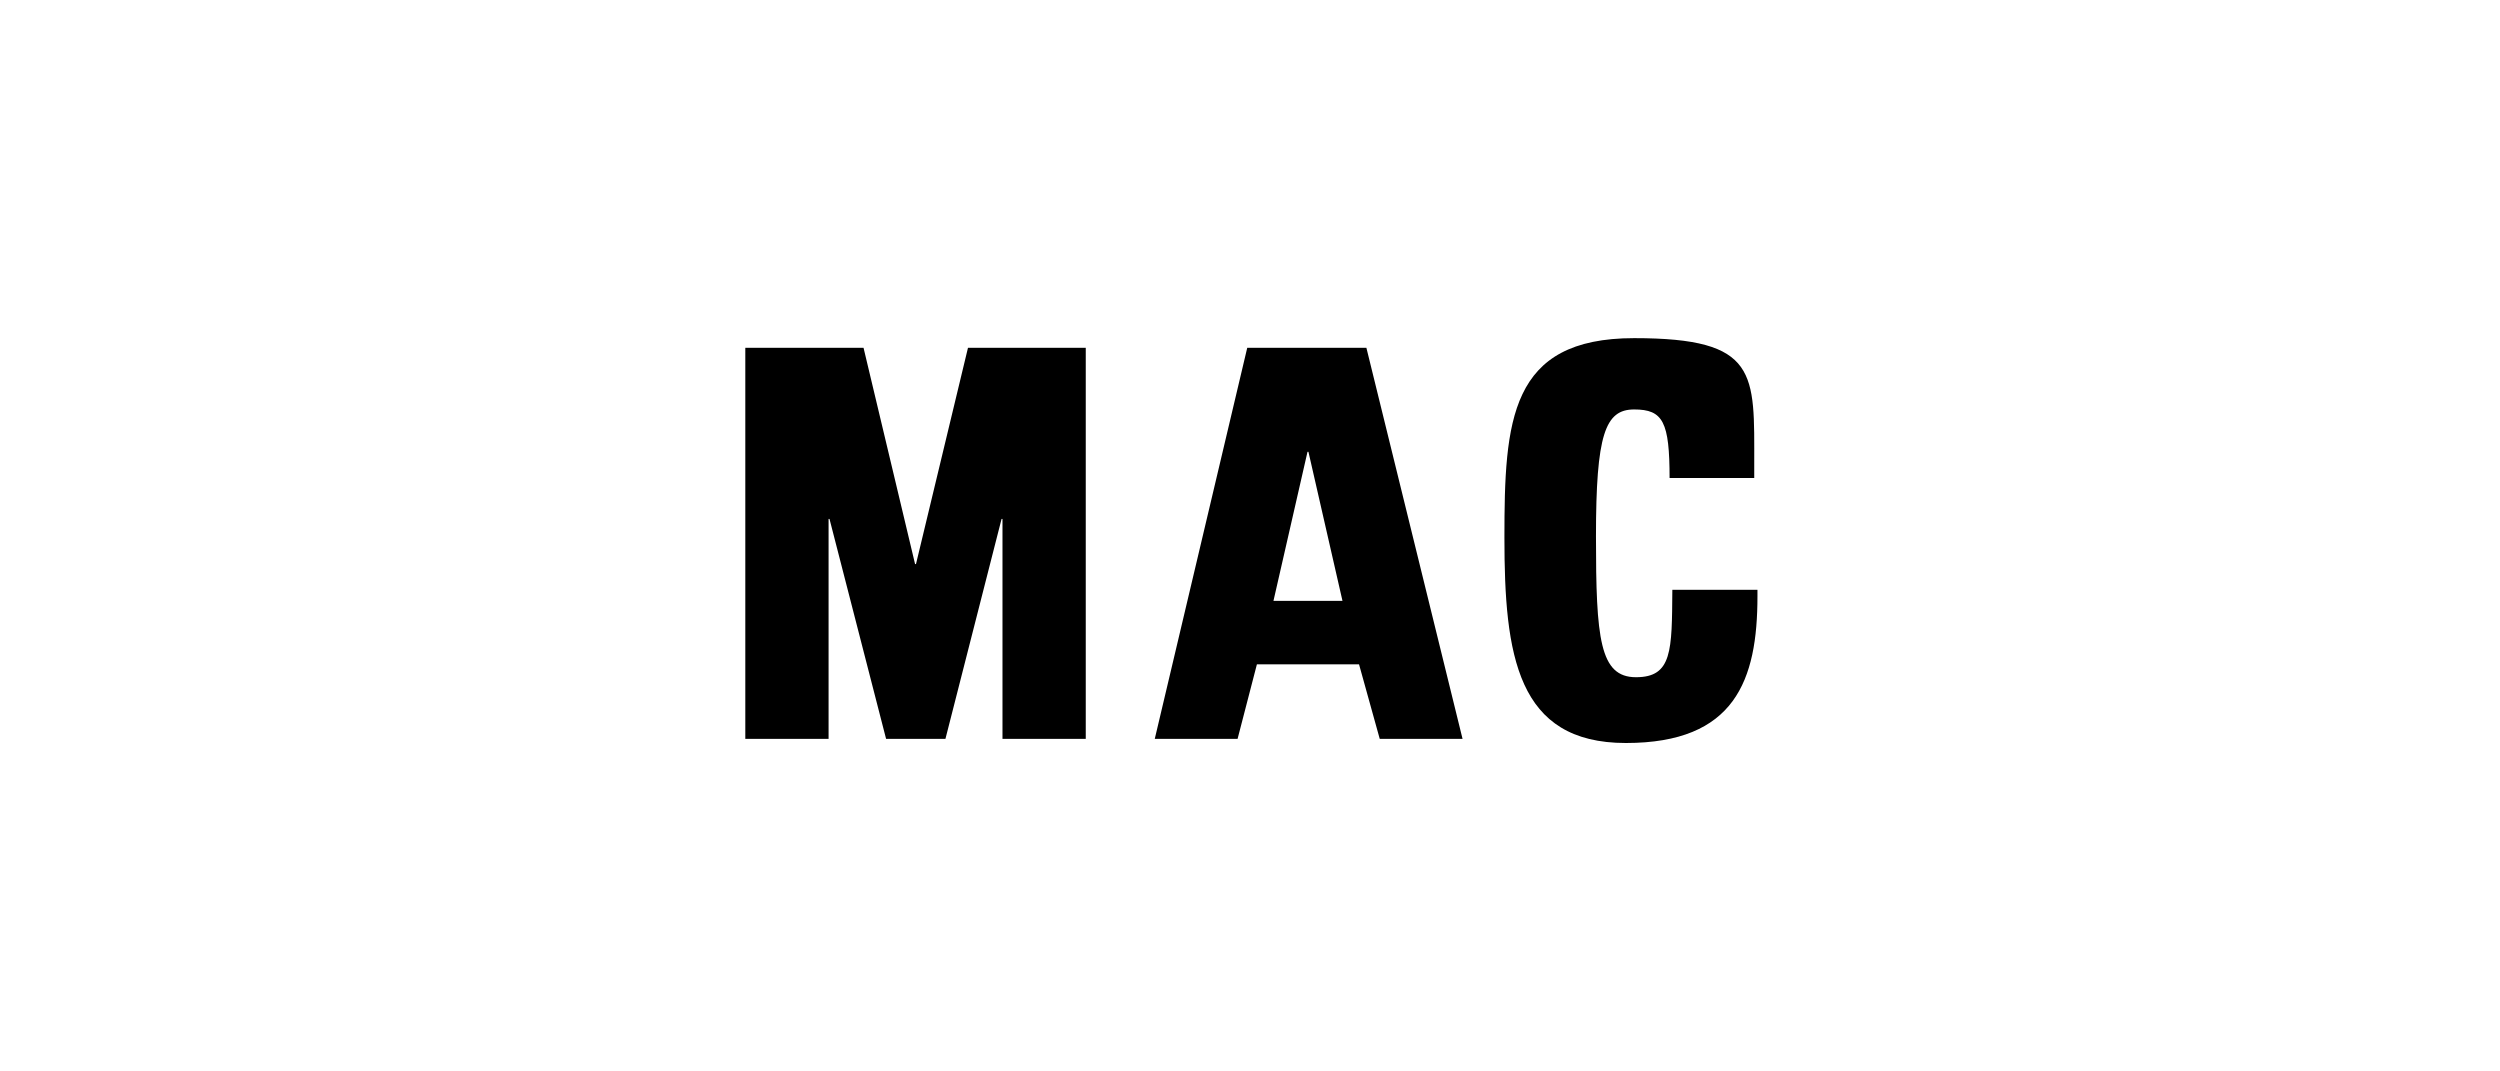
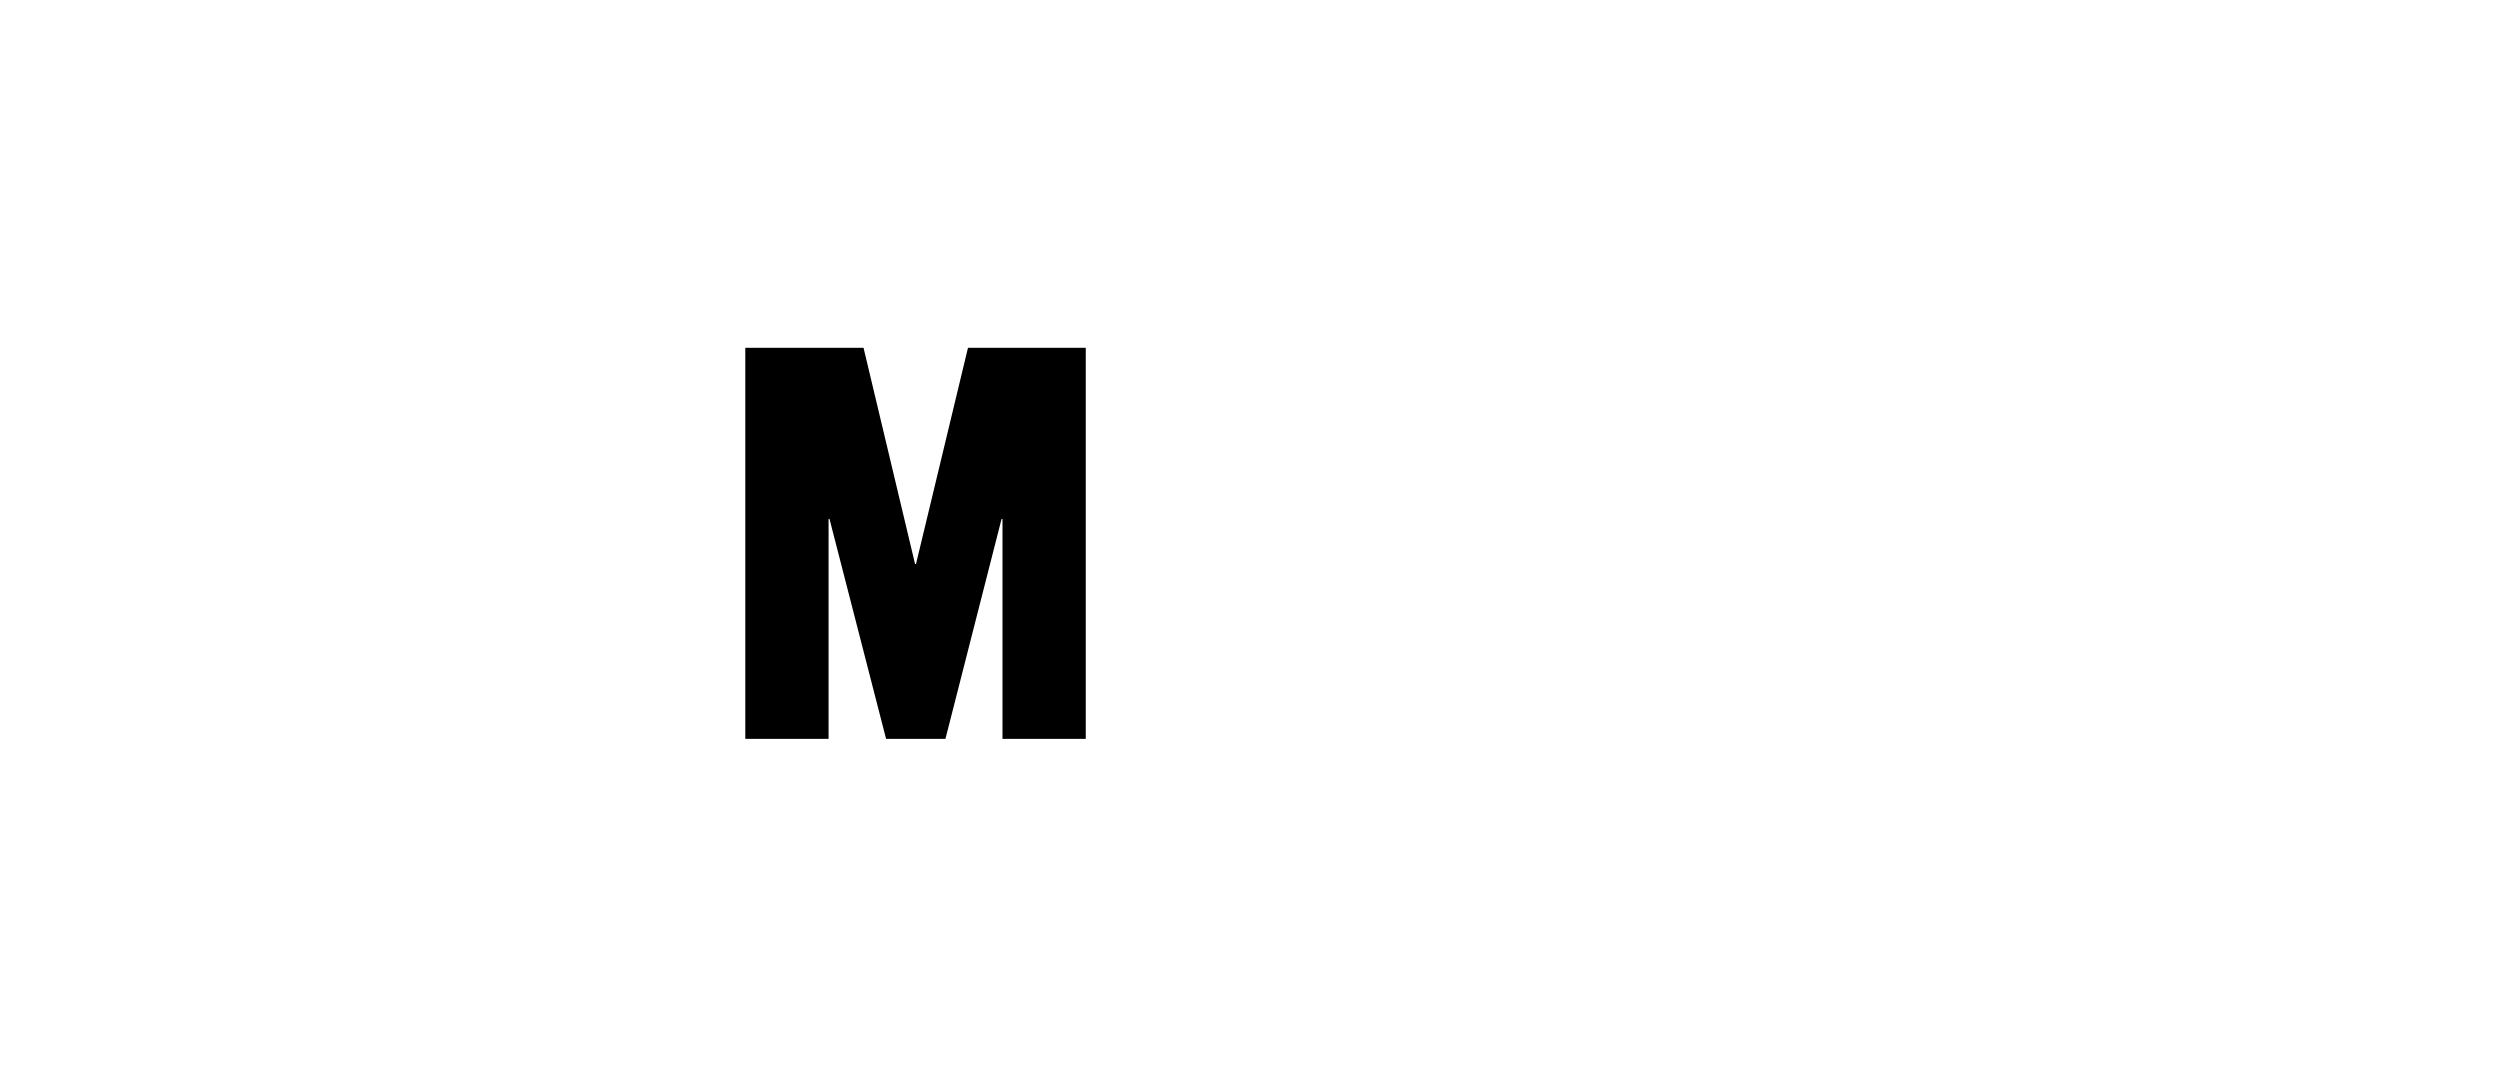
<svg xmlns="http://www.w3.org/2000/svg" id="Capa_1" viewBox="0 0 543.4 232.9">
  <g id="MAC-Logo">
-     <path d="M297.1,75.6h-26l-20.1,85h18l4.2-16.2h22.2l4.5,16.2h18l-20.9-85h0ZM291.9,130.6h-15.1l7.4-32.4h.2l7.4,32.4Z" />
-     <path d="M362.9,104c0-12.3-1.4-15-7.7-15s-8.3,5.4-8.3,27.6.8,30.6,8.7,30.6,7.8-5.8,7.9-19h18.5v1.4c0,18.3-4.9,31.9-28.6,31.9s-26.4-19.1-26.4-44.6,1.1-43.4,28.2-43.4,26.1,7.6,26.1,27.5v2.9h-18.4Z" />
    <polygon points="187.7 75.6 198.9 122.6 199.1 122.6 210.4 75.6 236 75.6 236 160.6 217.9 160.6 217.9 112.8 217.7 112.8 205.5 160.6 192.6 160.6 180.3 112.8 180.1 112.8 180.1 160.6 162 160.6 162 75.6 187.7 75.6" />
  </g>
</svg>